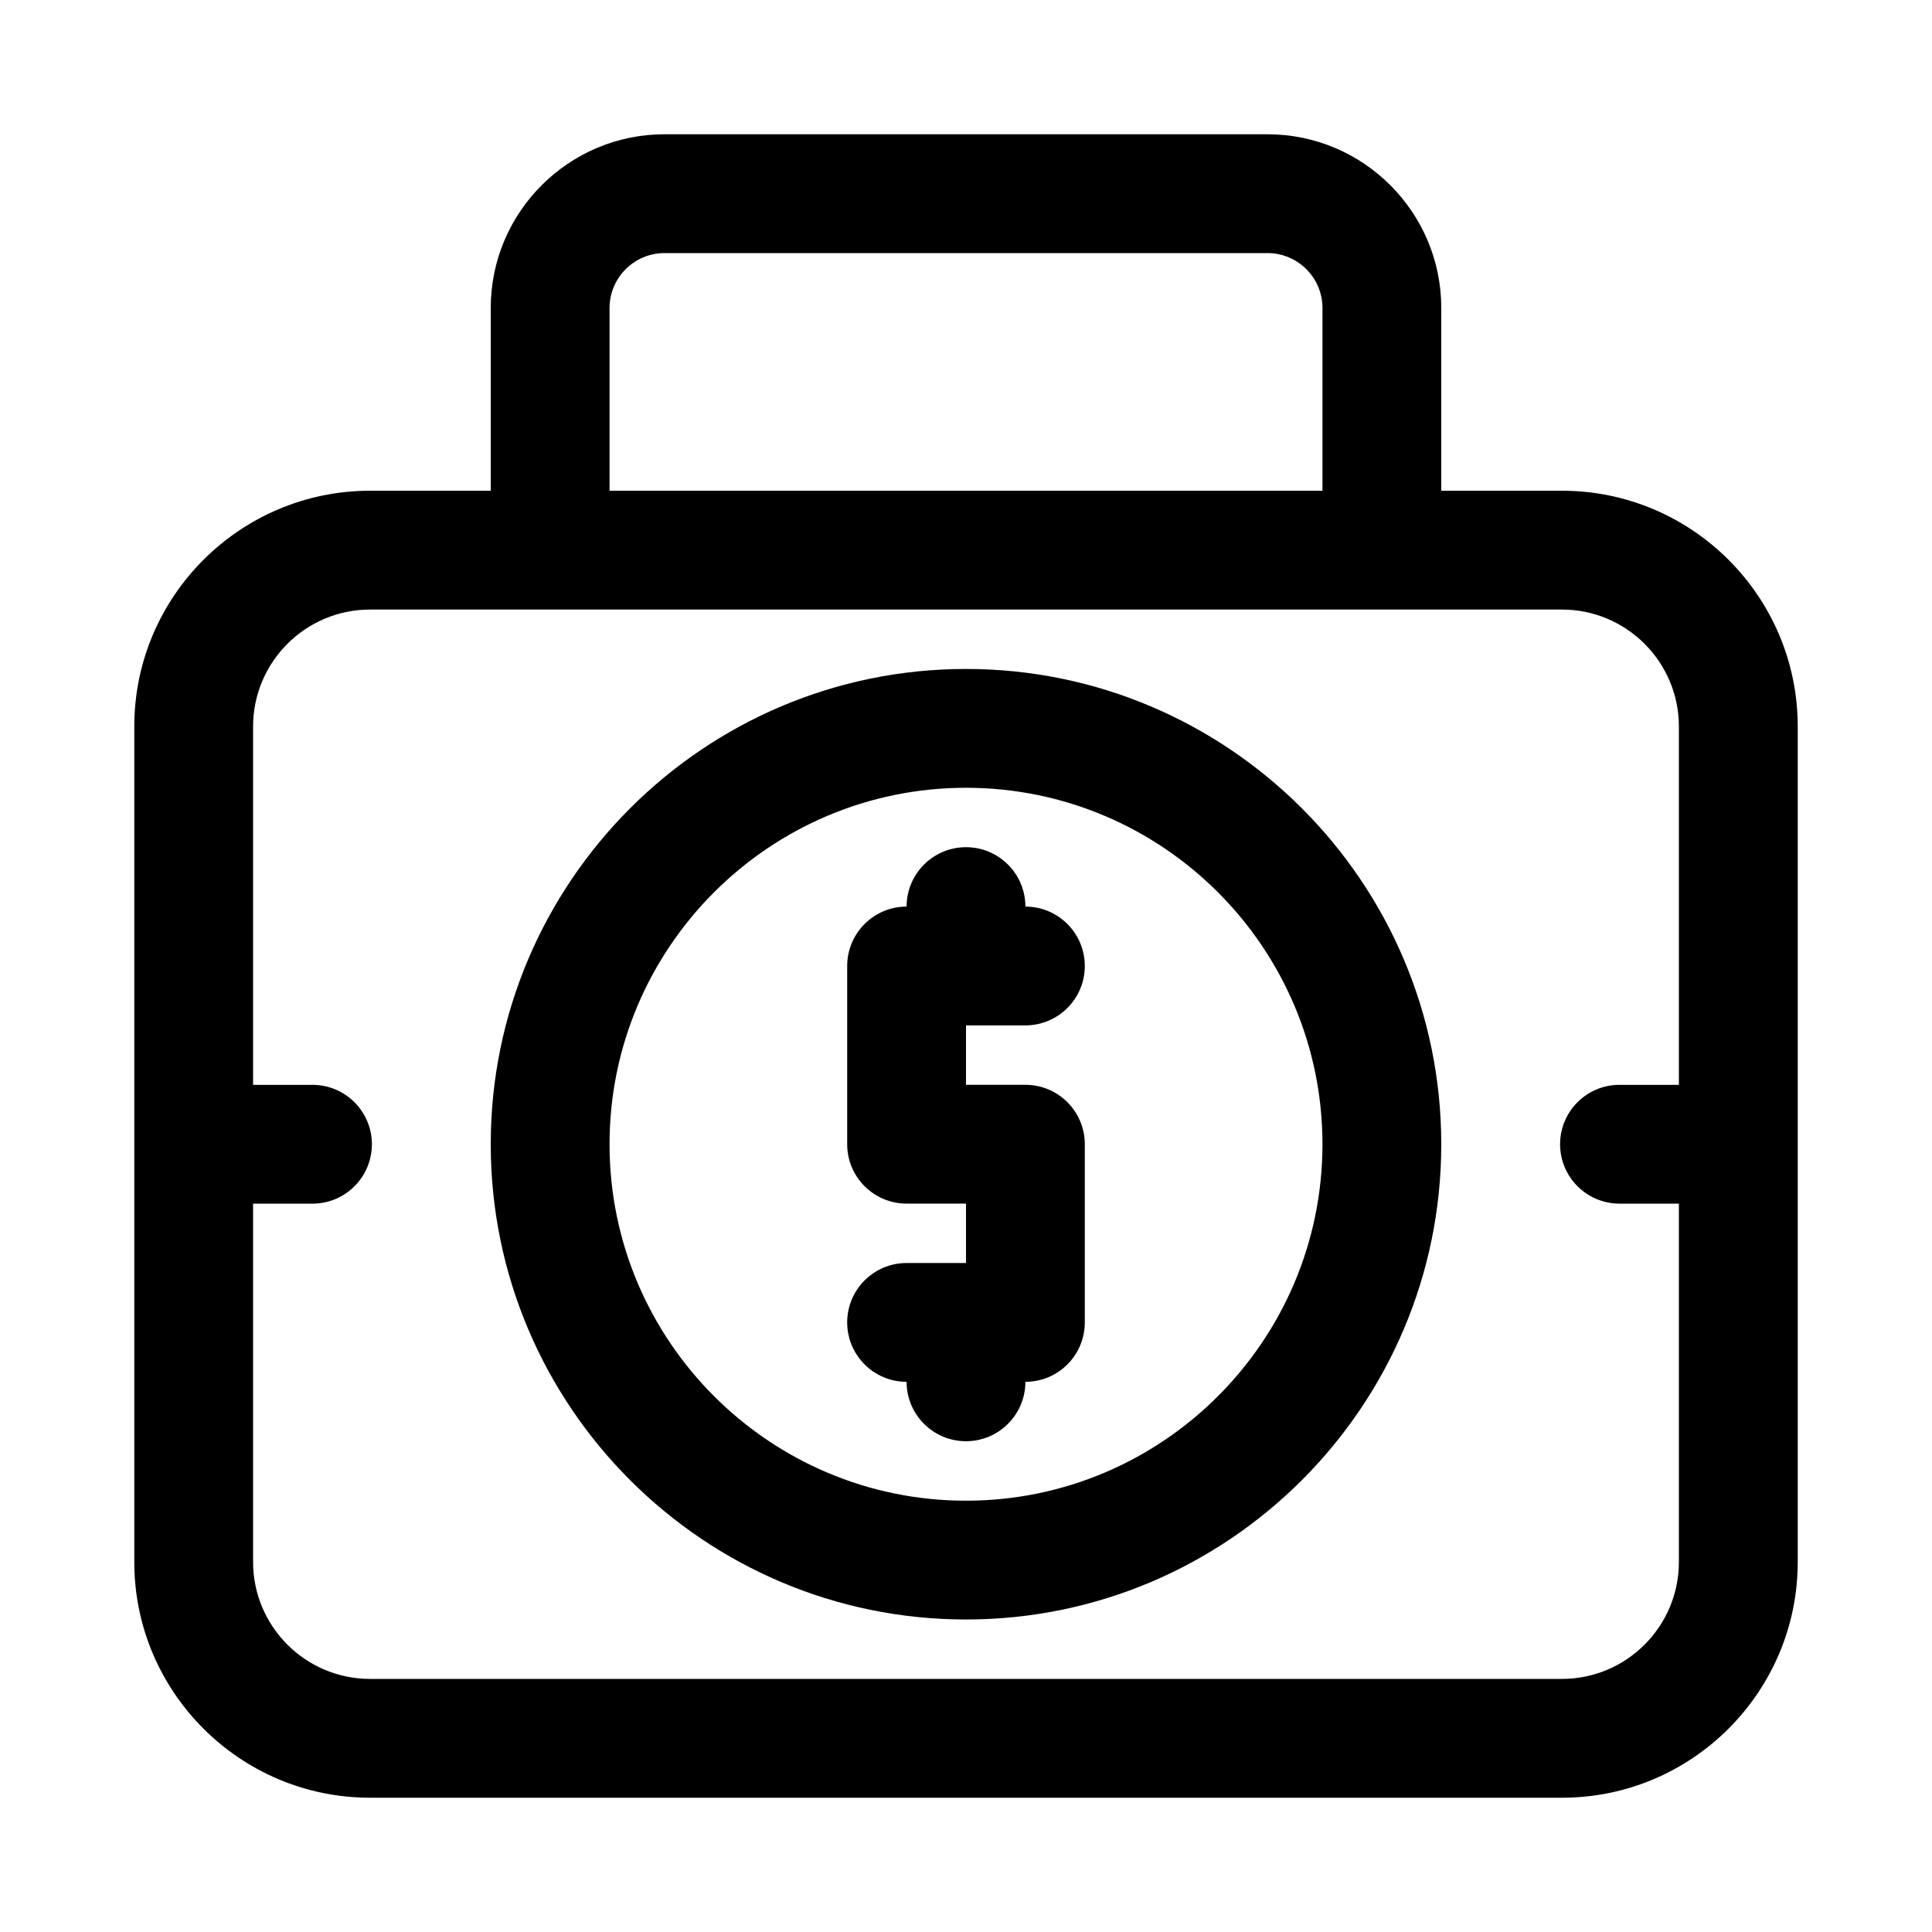
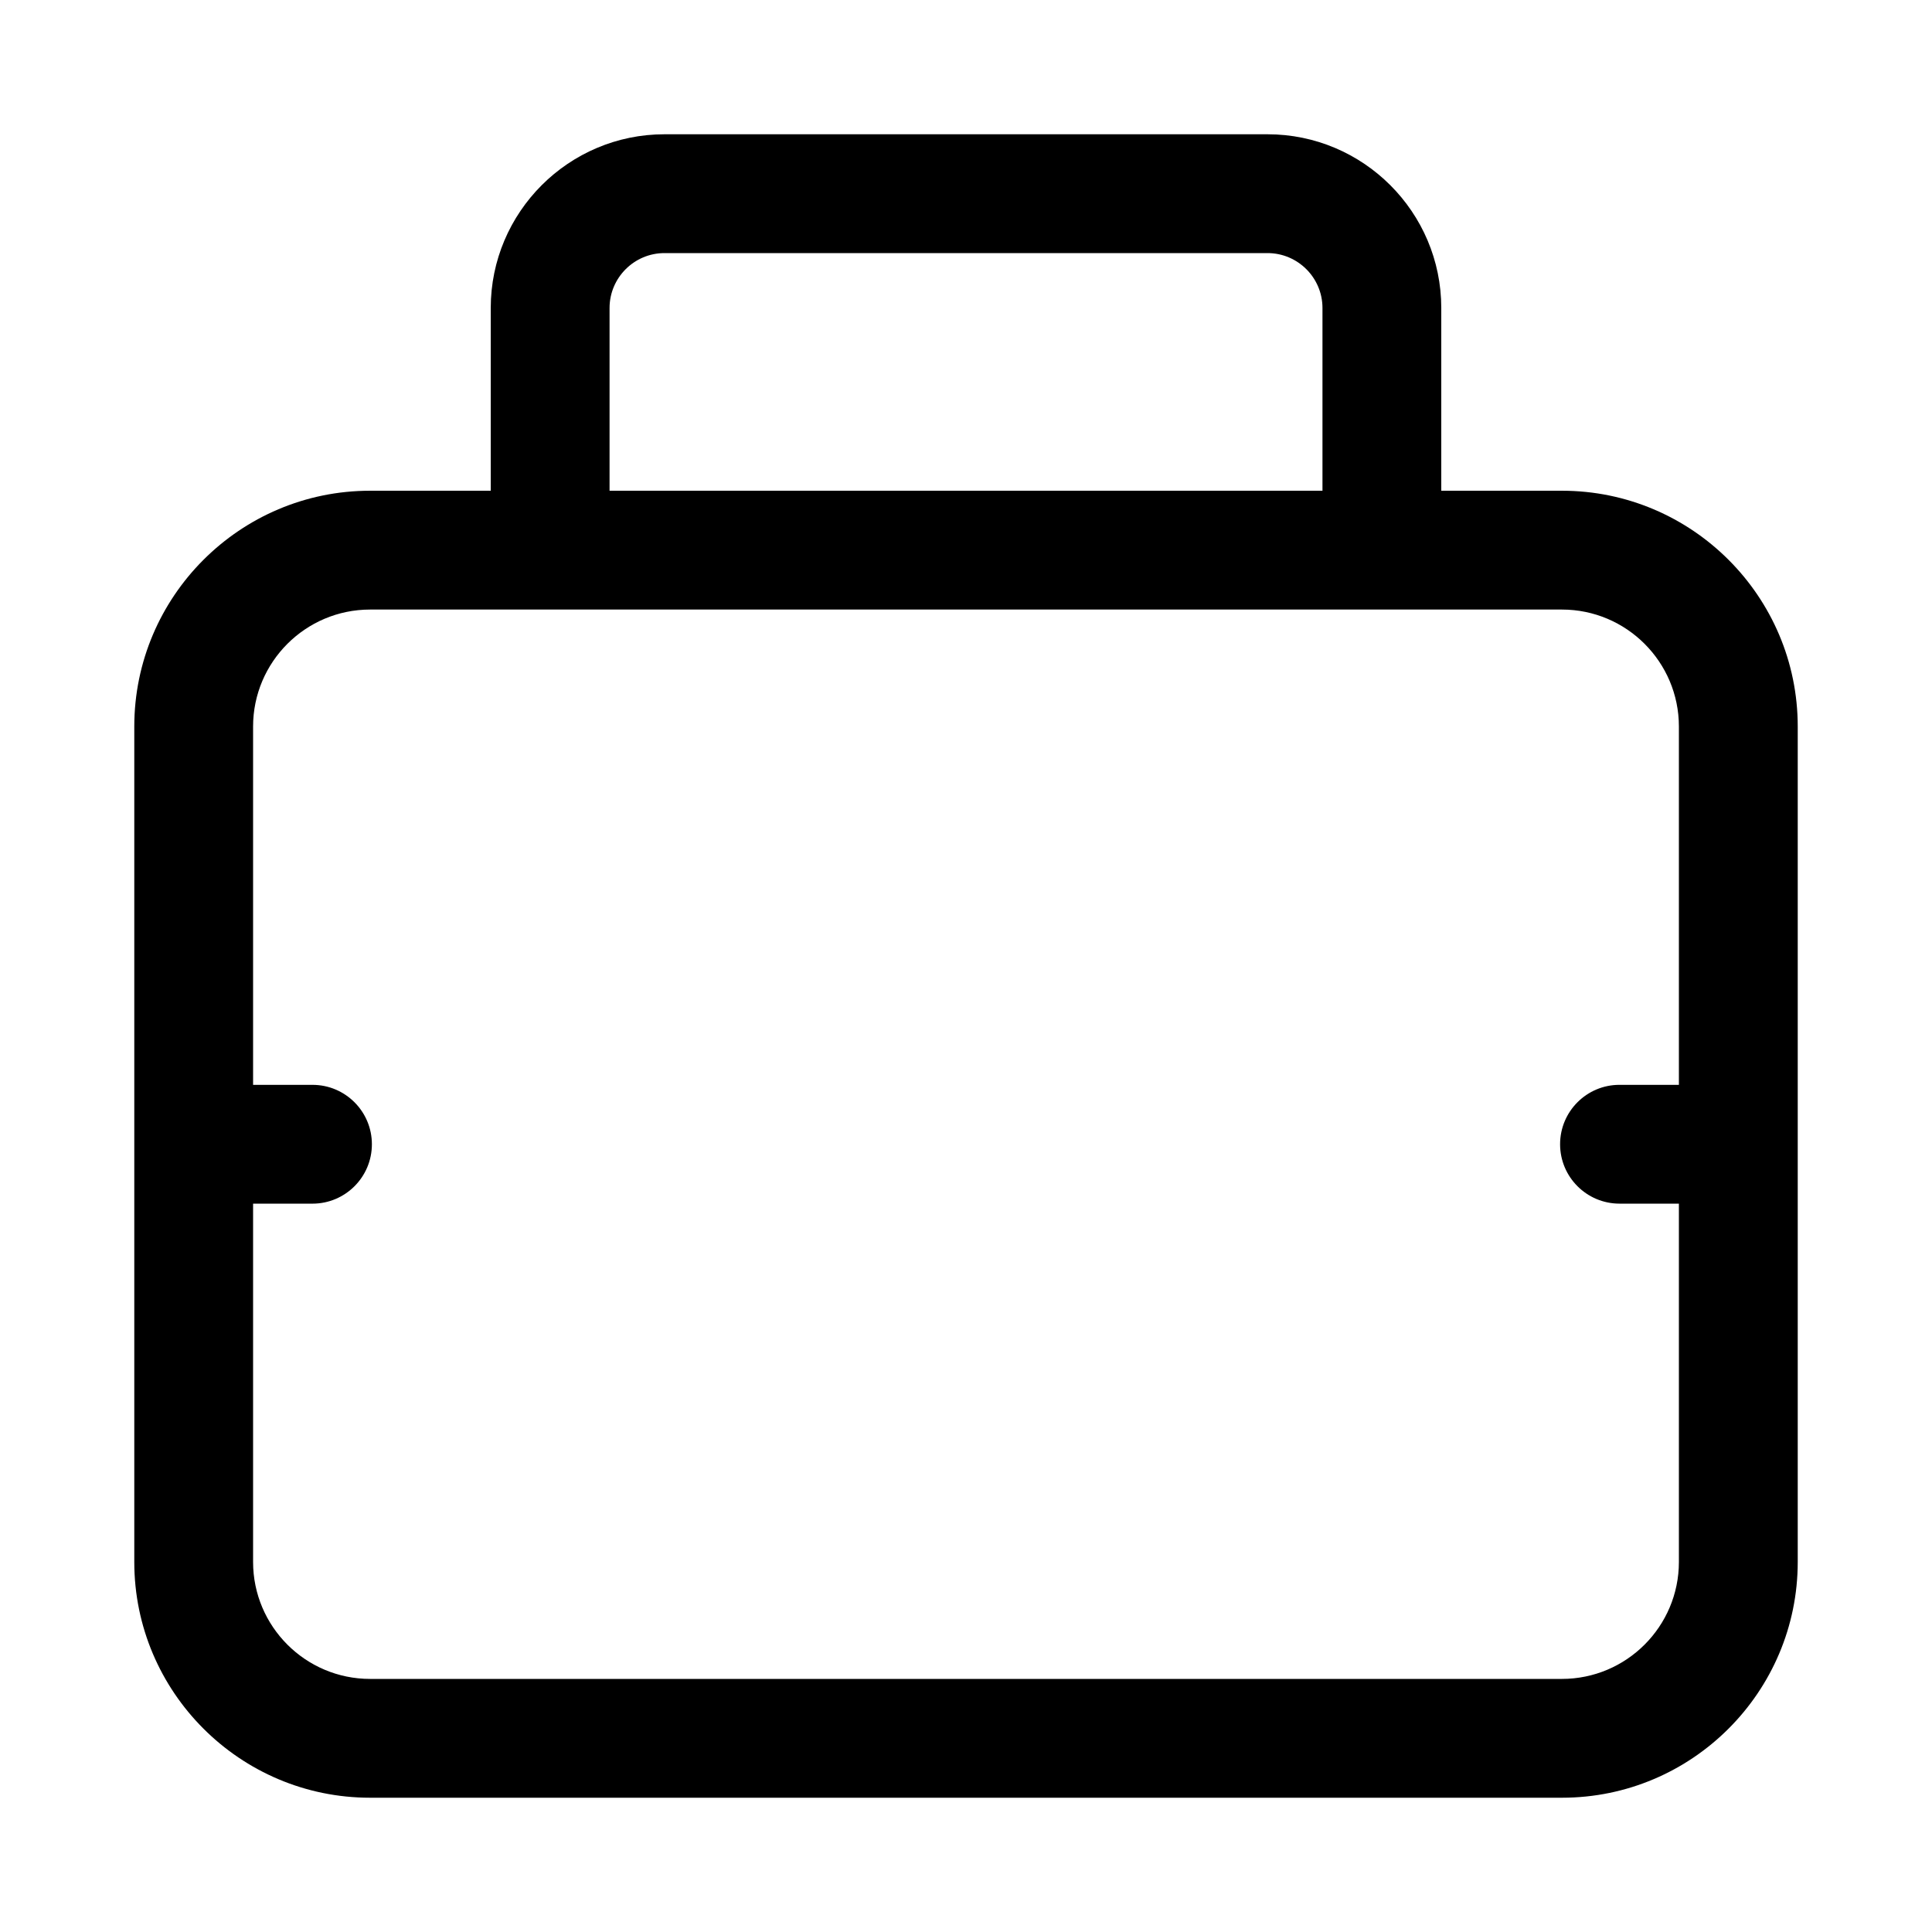
<svg xmlns="http://www.w3.org/2000/svg" fill="#000000" width="800px" height="800px" version="1.1" viewBox="144 144 512 512">
  <g>
-     <path d="m557.93 274.05h-31.977v-48.43c0-25.379-20.656-46.035-46.035-46.035h-159.83c-25.379 0-46.035 20.656-46.035 46.035v48.43h-31.977c-34.465 0-62.488 28.023-62.488 62.488v221.41c0 34.445 28.023 62.469 62.488 62.469h315.87c34.449 0 62.473-28.023 62.473-62.488v-221.39c0-34.465-28.023-62.488-62.488-62.488zm-252.39-48.43c0-8.012 6.531-14.547 14.547-14.547h159.82c8.031 0 14.562 6.535 14.562 14.547v48.43h-188.93zm252.39 363.31h-315.86c-17.098 0-31-13.902-31-31v-94.949h15.742c8.691 0 15.742-7.055 15.742-15.742 0-8.691-7.055-15.742-15.742-15.742l-15.742-0.004v-94.953c0-17.098 13.902-31 31-31h315.87c17.082 0 30.984 13.902 30.984 31v94.953h-15.742c-8.691 0-15.742 7.055-15.742 15.742 0 8.691 7.055 15.742 15.742 15.742h15.742v94.953c0 17.098-13.902 31-31 31z" />
-     <path d="m400 321.28c-69.445 0-125.95 56.504-125.95 125.95 0 69.445 56.504 125.95 125.95 125.95 69.445 0 125.95-56.504 125.95-125.95-0.004-69.445-56.508-125.95-125.95-125.95zm0 220.42c-52.098 0-94.465-42.367-94.465-94.465 0-52.098 42.367-94.465 94.465-94.465s94.465 42.367 94.465 94.465c-0.004 52.098-42.371 94.465-94.465 94.465z" />
-     <path d="m415.74 415.74c8.691 0 15.742-7.055 15.742-15.742 0-8.691-7.055-15.742-15.742-15.742 0-8.691-7.055-15.742-15.742-15.742-8.691 0-15.742 7.055-15.742 15.742-8.691 0-15.742 7.055-15.742 15.742v47.23c0 8.691 7.055 15.742 15.742 15.742h15.742v15.742h-15.742c-8.691 0-15.742 7.055-15.742 15.742 0 8.691 7.055 15.742 15.742 15.742 0 8.691 7.055 15.742 15.742 15.742 8.691 0 15.742-7.055 15.742-15.742 8.691 0 15.742-7.055 15.742-15.742v-47.23c0-8.691-7.055-15.742-15.742-15.742h-15.742v-15.742z" />
+     <path d="m557.93 274.05h-31.977v-48.43c0-25.379-20.656-46.035-46.035-46.035h-159.83c-25.379 0-46.035 20.656-46.035 46.035v48.43h-31.977c-34.465 0-62.488 28.023-62.488 62.488v221.41c0 34.445 28.023 62.469 62.488 62.469h315.87c34.449 0 62.473-28.023 62.473-62.488v-221.39c0-34.465-28.023-62.488-62.488-62.488m-252.39-48.43c0-8.012 6.531-14.547 14.547-14.547h159.82c8.031 0 14.562 6.535 14.562 14.547v48.43h-188.93zm252.39 363.31h-315.86c-17.098 0-31-13.902-31-31v-94.949h15.742c8.691 0 15.742-7.055 15.742-15.742 0-8.691-7.055-15.742-15.742-15.742l-15.742-0.004v-94.953c0-17.098 13.902-31 31-31h315.87c17.082 0 30.984 13.902 30.984 31v94.953h-15.742c-8.691 0-15.742 7.055-15.742 15.742 0 8.691 7.055 15.742 15.742 15.742h15.742v94.953c0 17.098-13.902 31-31 31z" />
  </g>
</svg>